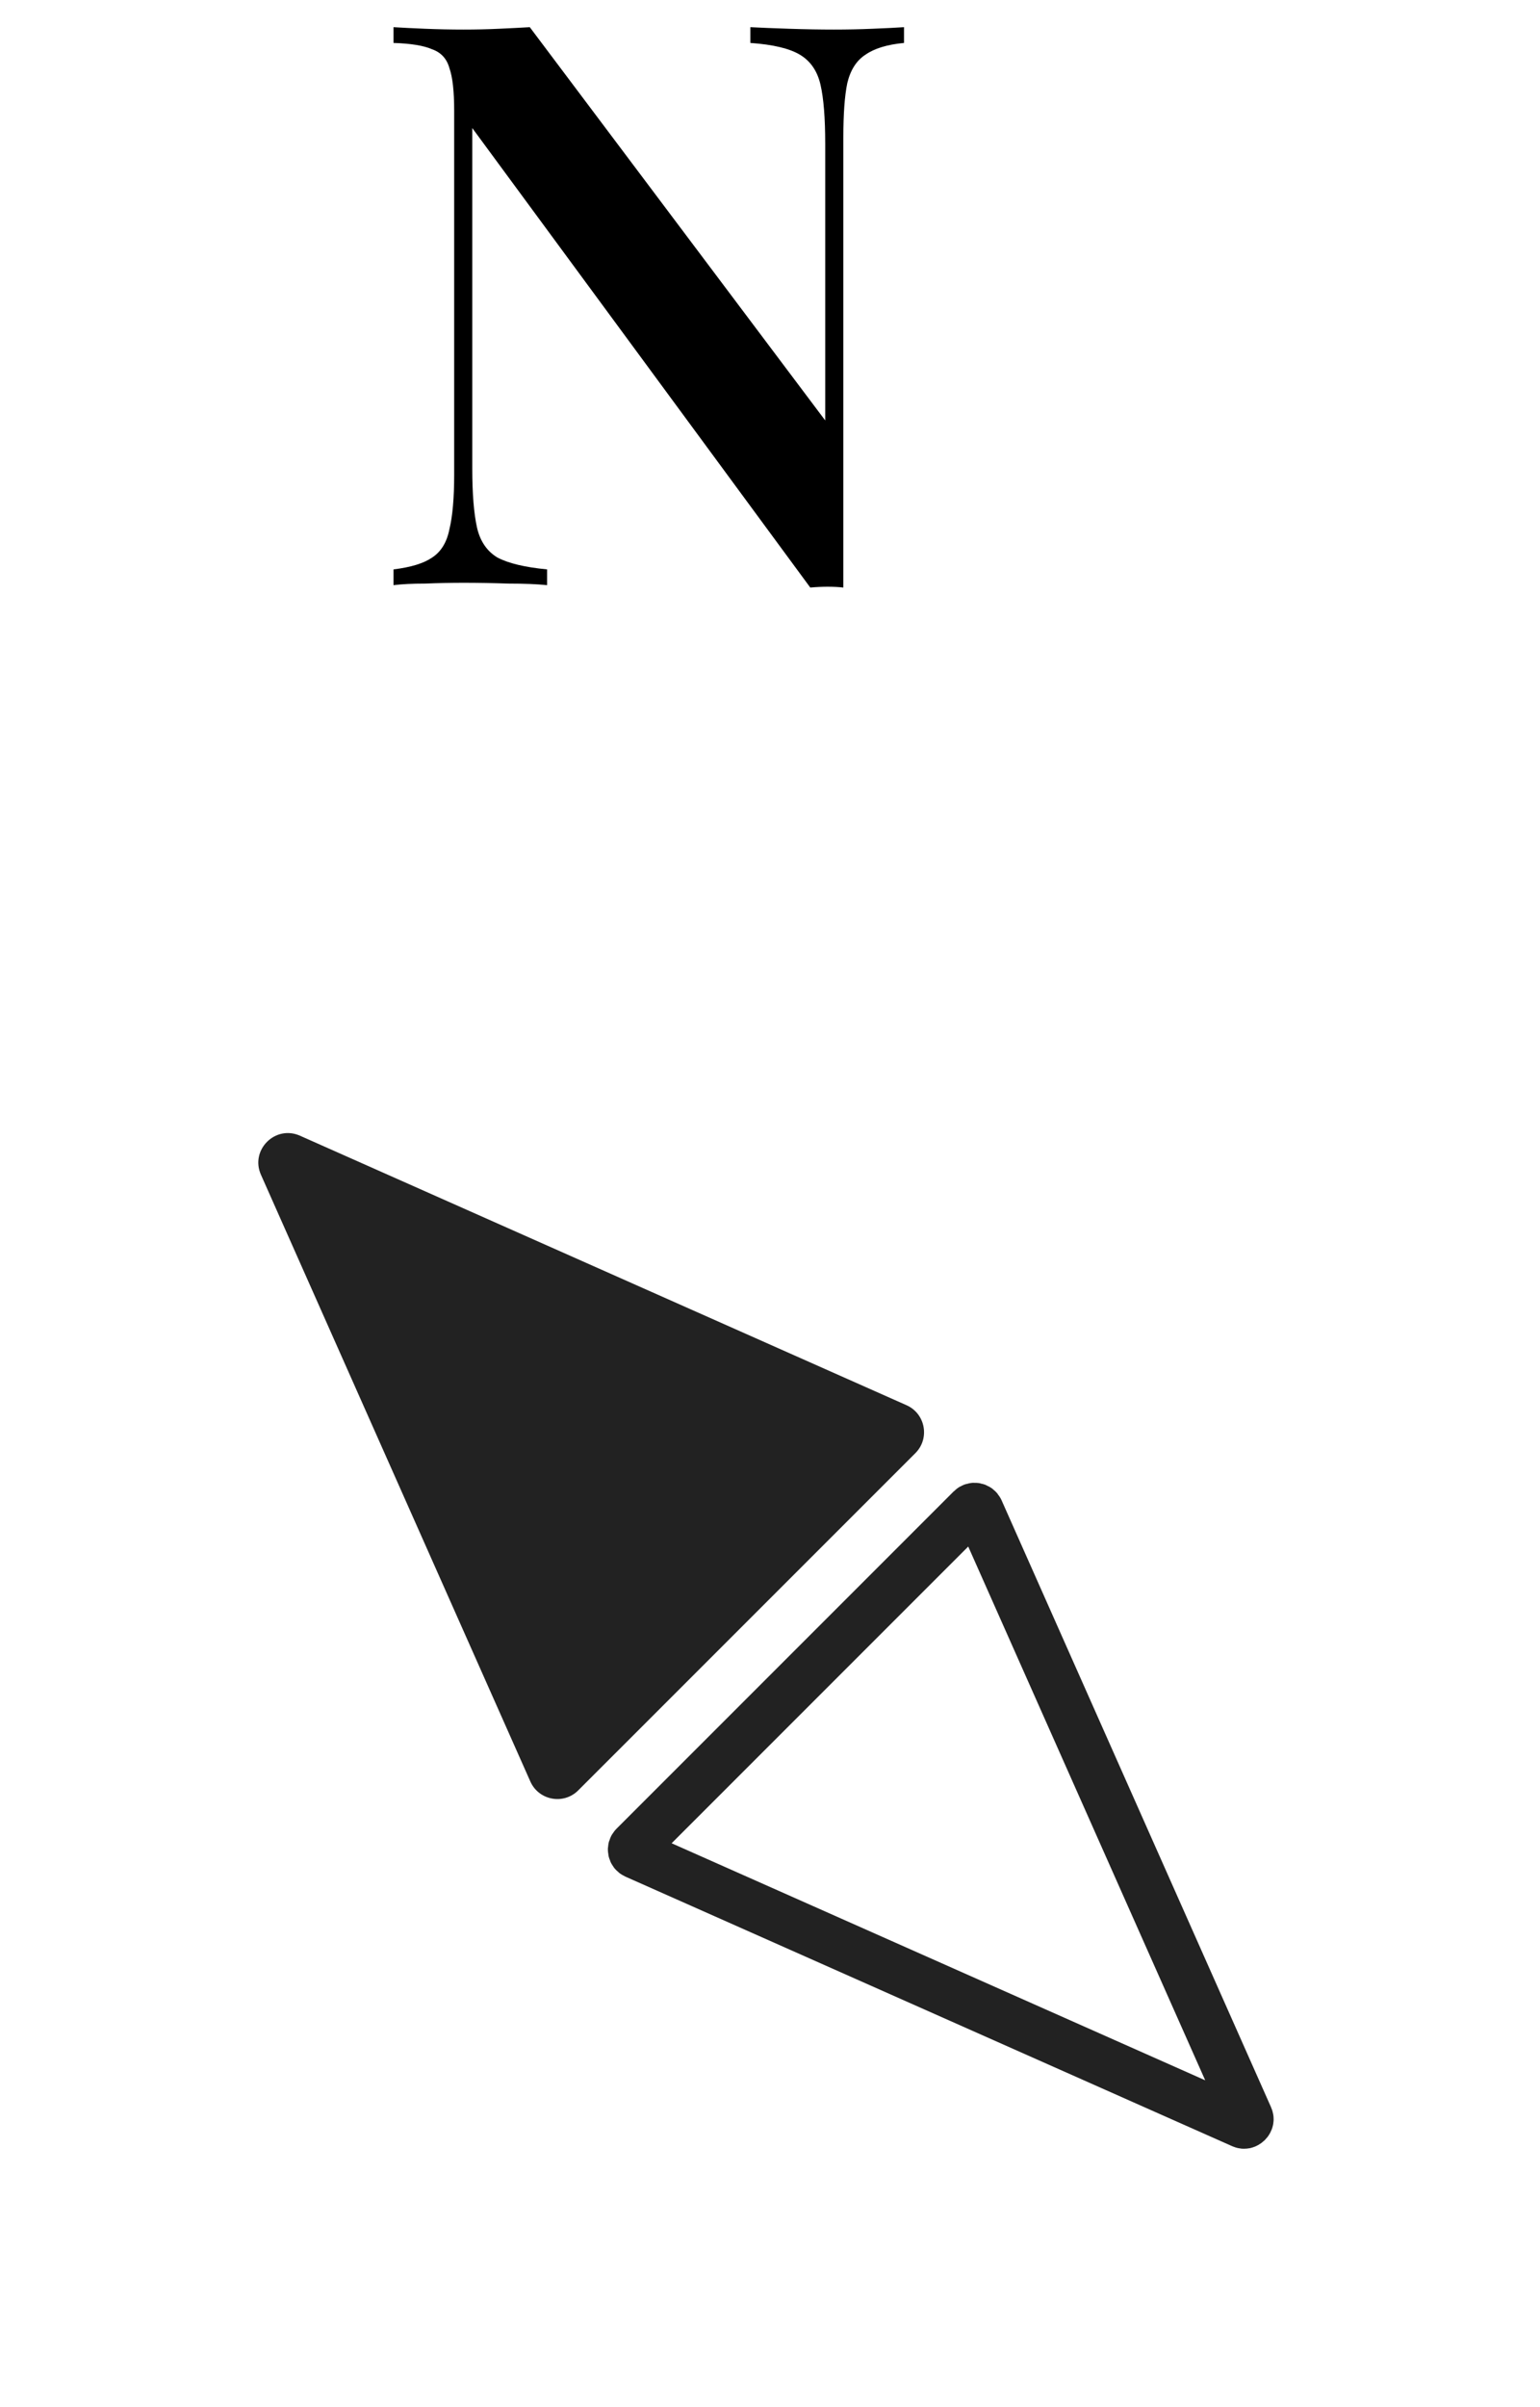
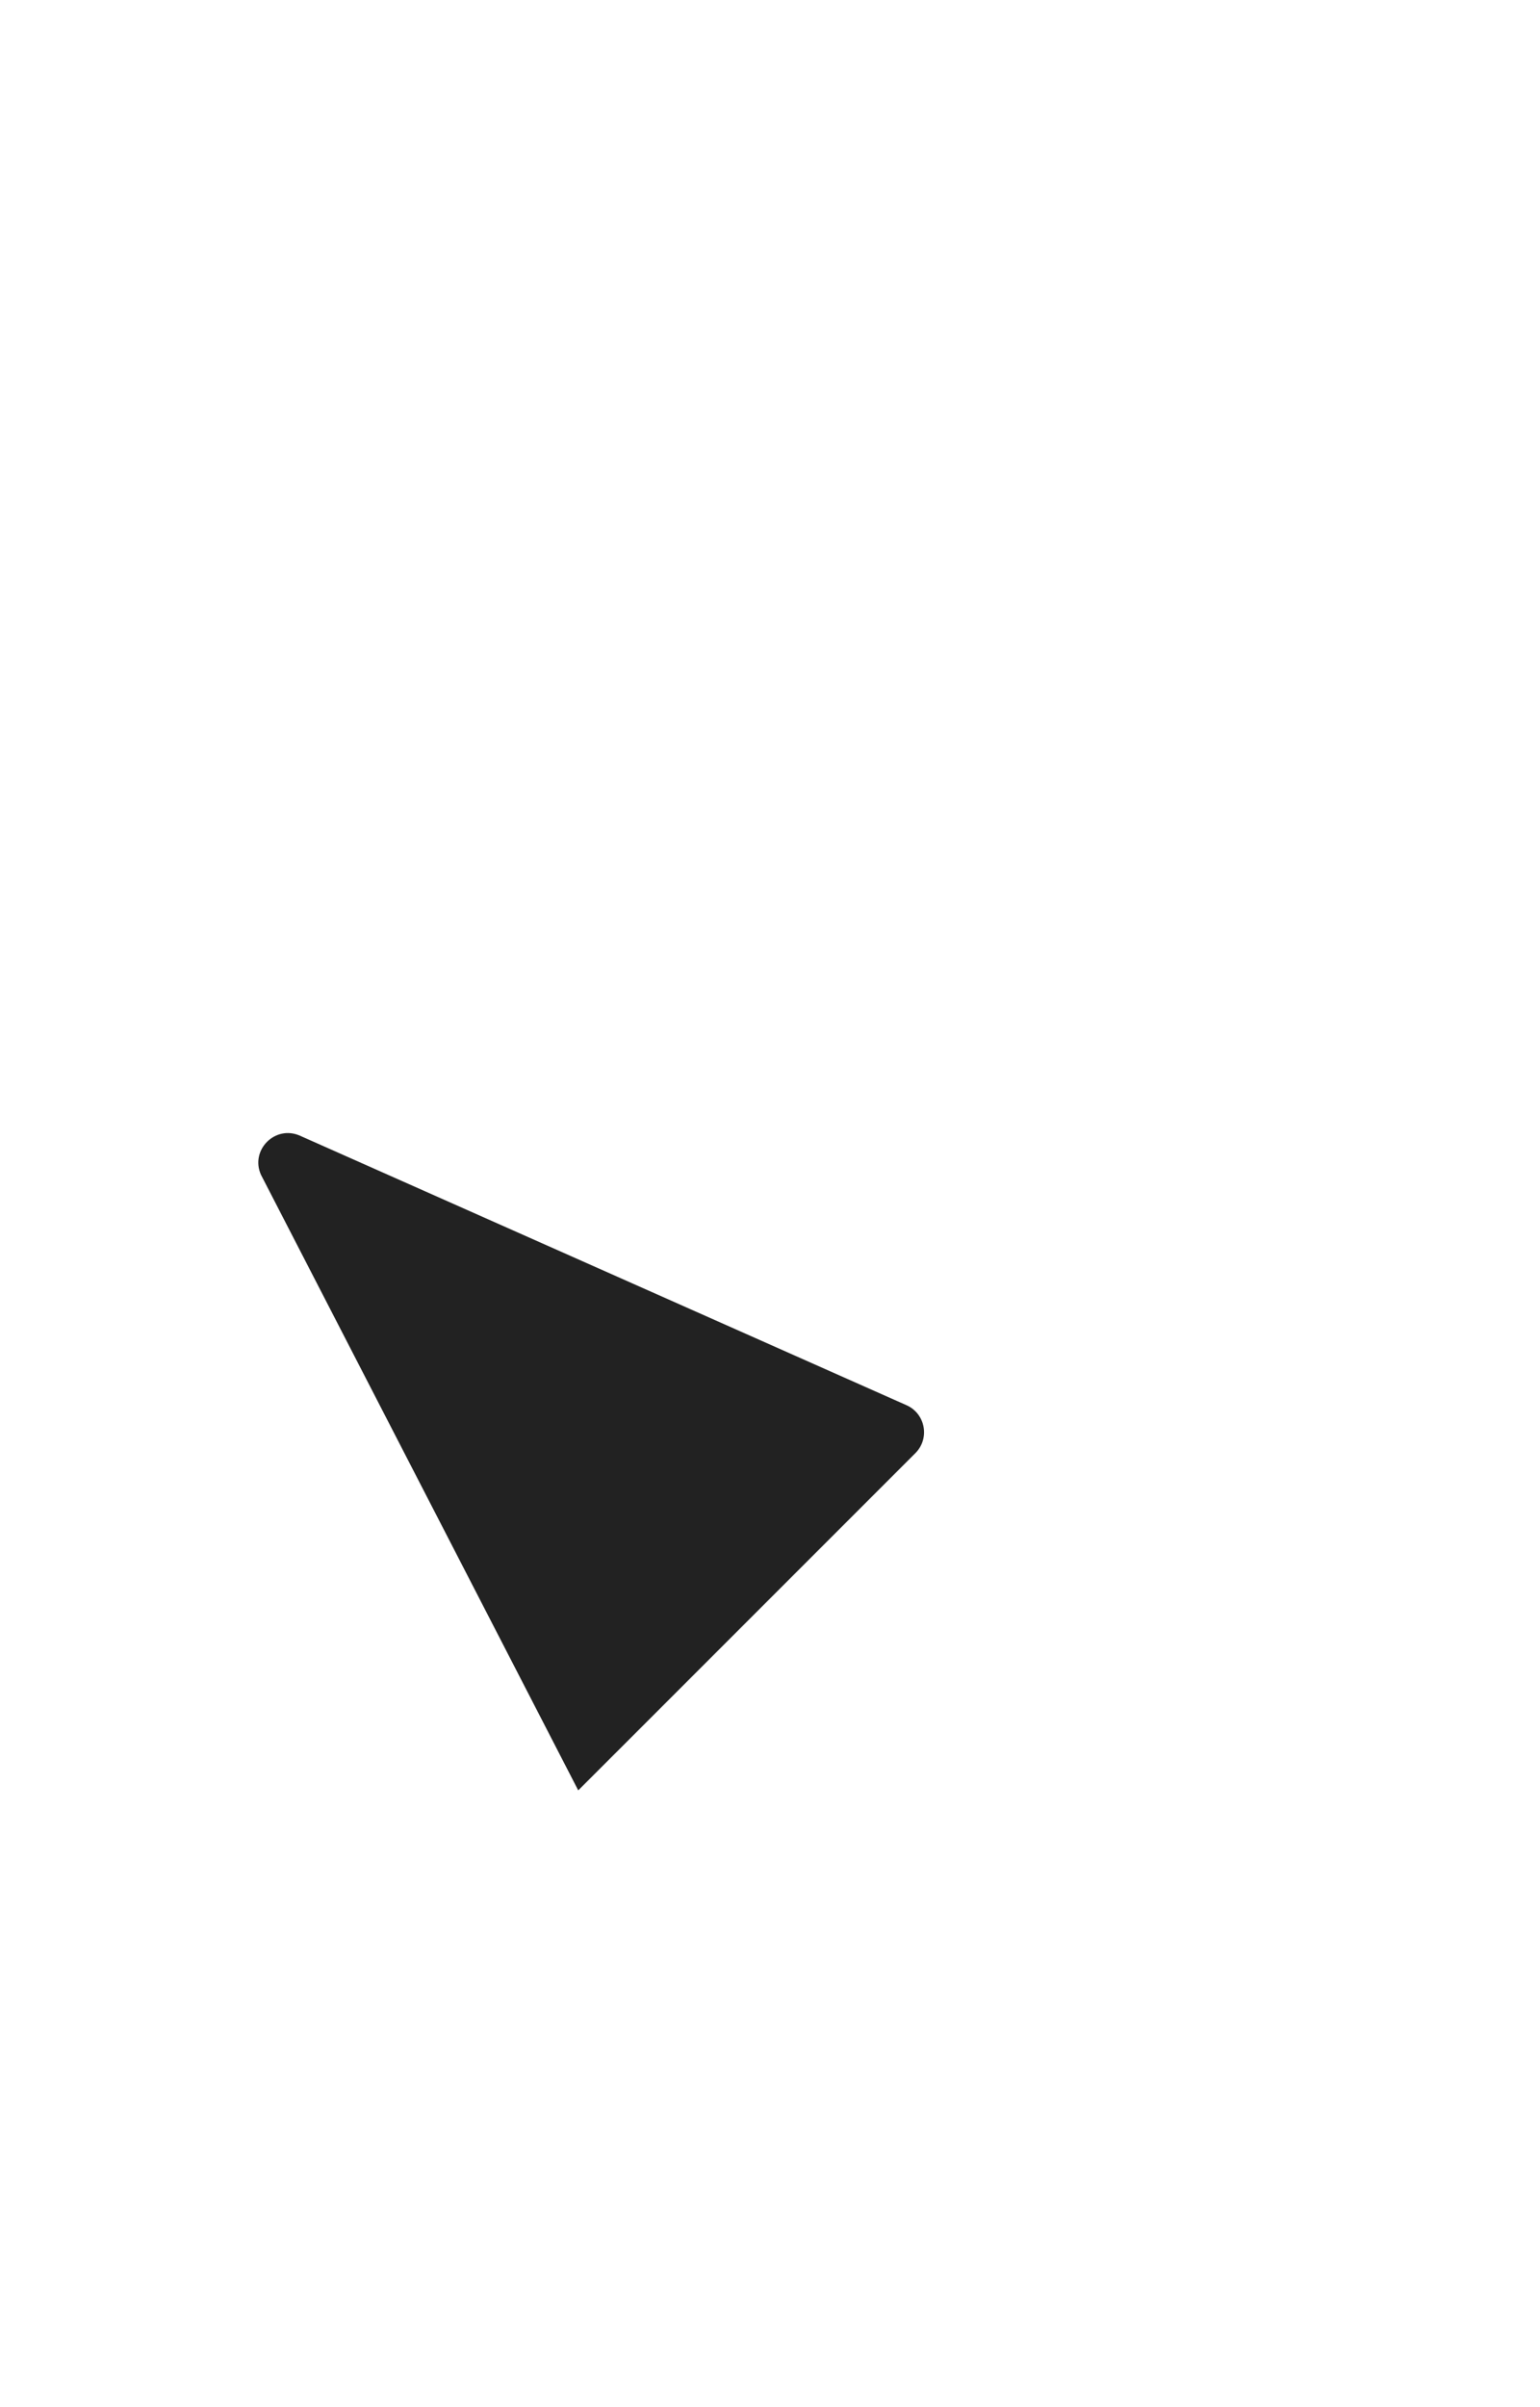
<svg xmlns="http://www.w3.org/2000/svg" width="100%" height="100%" viewBox="0 0 48 75" fill="none">
-   <path d="M8.133 36.601C7.791 35.83 8.578 35.043 9.349 35.385L28.254 43.782C28.845 44.044 28.988 44.818 28.532 45.275L18.023 55.783C17.566 56.24 16.793 56.097 16.53 55.506L8.133 36.601Z" fill="#222222" />
-   <path d="M38.711 66.165C38.754 66.185 38.783 66.183 38.803 66.179C38.827 66.174 38.856 66.159 38.882 66.134C38.908 66.108 38.922 66.079 38.927 66.054C38.932 66.034 38.933 66.006 38.914 65.963L30.517 47.057C30.473 46.959 30.344 46.935 30.268 47.011L19.759 57.52C19.683 57.596 19.707 57.725 19.805 57.769L38.711 66.165Z" stroke="#222222" stroke-width="1.535" />
-   <path d="M28.177 0.847V1.338C27.653 1.387 27.252 1.51 26.973 1.706C26.695 1.887 26.507 2.181 26.409 2.59C26.327 2.983 26.286 3.548 26.286 4.285V18.306C26.139 18.289 25.975 18.281 25.795 18.281C25.631 18.281 25.451 18.289 25.255 18.306L14.72 3.99V14.598C14.72 15.384 14.77 15.997 14.868 16.439C14.966 16.865 15.179 17.176 15.506 17.372C15.85 17.553 16.366 17.675 17.053 17.741V18.232C16.742 18.199 16.341 18.183 15.85 18.183C15.359 18.166 14.892 18.158 14.45 18.158C14.057 18.158 13.656 18.166 13.247 18.183C12.854 18.183 12.527 18.199 12.265 18.232V17.741C12.805 17.675 13.206 17.553 13.468 17.372C13.746 17.192 13.927 16.898 14.008 16.488C14.107 16.079 14.156 15.514 14.156 14.794V3.45C14.156 2.844 14.107 2.402 14.008 2.124C13.927 1.829 13.746 1.633 13.468 1.535C13.206 1.42 12.805 1.355 12.265 1.338V0.847C12.527 0.863 12.854 0.88 13.247 0.896C13.656 0.913 14.057 0.921 14.45 0.921C14.827 0.921 15.195 0.913 15.555 0.896C15.915 0.88 16.235 0.863 16.513 0.847L25.721 13.1V4.481C25.721 3.679 25.672 3.065 25.574 2.64C25.476 2.214 25.263 1.903 24.935 1.706C24.608 1.51 24.092 1.387 23.388 1.338V0.847C23.699 0.863 24.1 0.88 24.591 0.896C25.099 0.913 25.566 0.921 25.991 0.921C26.4 0.921 26.802 0.913 27.194 0.896C27.604 0.88 27.931 0.863 28.177 0.847Z" fill="black" />
+   <path d="M8.133 36.601C7.791 35.83 8.578 35.043 9.349 35.385L28.254 43.782C28.845 44.044 28.988 44.818 28.532 45.275L18.023 55.783L8.133 36.601Z" fill="#222222" />
</svg>